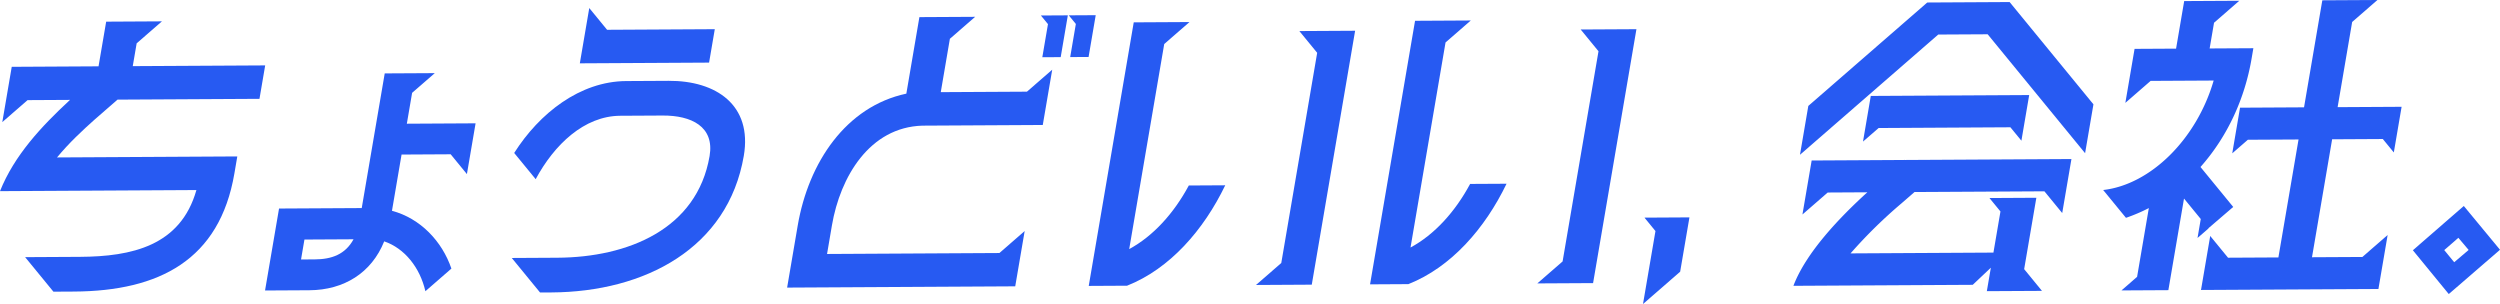
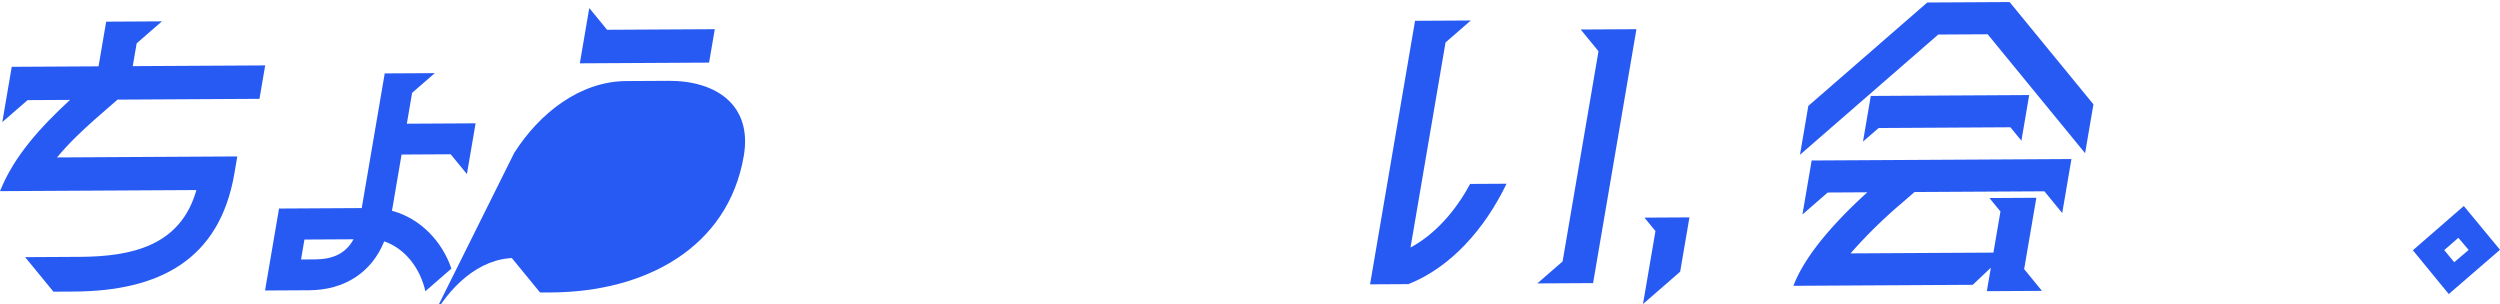
<svg xmlns="http://www.w3.org/2000/svg" width="1820" height="221.325" viewBox="0 0 1820 221.325">
  <defs>
    <clipPath id="clip-path">
      <rect id="長方形_114" data-name="長方形 114" width="1820" height="221.325" fill="#275af2" />
    </clipPath>
  </defs>
  <g id="グループ_149" data-name="グループ 149" style="isolation: isolate">
    <g id="グループ_78" data-name="グループ 78" transform="translate(0 0)" clip-path="url(#clip-path)">
      <path id="パス_375" data-name="パス 375" d="M18.3,175.118l39.893-.221c37.6-.212,73.235-7.884,84.8-48.628L0,127.066C10.433,101.059,29.906,80.145,50.974,60.63l-30.9.171-18.4,16L8.546,36.555,71.735,36.2,77.292,3.682l40.591-.23-18.4,16L96.644,36.06l96.41-.536L188.9,59.86l-103.33.576-16.5,14.354C60.1,82.783,50.231,91.959,41.518,102.527l131.233-.734-2.116,12.4c-10.748,62.942-54.716,85.626-116.757,85.973l-14.989.086Z" transform="translate(0 12.09)" fill="#275af2" />
      <path id="パス_376" data-name="パス 376" d="M129.605,134.286c-9.221,22.963-29.325,35.462-54.468,35.6l-32.284.18L53.043,110.4l60.2-.338,16.736-98.035,36.448-.2-16.511,14.35-3.836,22.468,50.046-.279L189.81,85.329,177.986,70.9l-35.746.2-6.988,40.947c20.721,5.5,36.516,22.243,43.265,42.068L159.584,170.59c-3.967-17.276-15.169-31.243-29.978-36.3M78.974,147.429c12.459-.072,22.283-3.638,28.308-14.651l-35.746.2-2.476,14.507Z" transform="translate(150.1 41.413)" fill="#275af2" />
-       <path id="パス_377" data-name="パス 377" d="M82.746,183.252l33.211-.185c51.2-.284,101.682-20.671,110.8-74.014,3.674-21.536-13.377-29.618-34.134-29.505l-30.9.171c-26.3.149-48.074,21.077-61.573,46.161L84.506,106.8C102.8,77.941,132.356,54.644,166.03,54.455l30.9-.171c34.593-.194,61.042,17.655,54.729,54.625-11.468,67.152-71.978,99.048-140.022,99.426l-8.3.045ZM139.159,1.3l12.967,15.827,78.413-.437-4.151,24.332-94.1.522Z" transform="translate(289.826 4.559)" fill="#275af2" />
-       <path id="パス_378" data-name="パス 378" d="M214.058,59.566l9.5-55.693,40.591-.225-18.4,16-6.632,38.839,62.735-.347,18.4-16-6.875,40.249-87.638.486c-38.452,1.148-59.83,37.272-65.859,72.6L156.335,176.3l125.465-.7,18.4-16-6.875,40.249-166.06.923,7.713-45.157c7.834-45.859,35.075-86.684,79.079-96.045m117.563-57-5.191,30.42-13.382.077,4.115-24.107L312.016,2.68Zm20.3-.113-5.192,30.42-13.382.072,4.115-24.1-5.146-6.281Z" transform="translate(445.761 8.597)" fill="#275af2" />
-       <path id="パス_379" data-name="パス 379" d="M208.793,3.79l40.591-.225-18.4,16L205.492,168.846c17.515-9.451,32.572-26.133,43.392-46.291l26.516-.149c-15.7,32.576-40.325,60.767-71.465,73.1l-27.9.153ZM316.2,178.982,342.335,25.956,329.368,10.13l40.591-.23L338.4,194.75l-40.6.23Z" transform="translate(616.569 12.485)" fill="#275af2" />
+       <path id="パス_377" data-name="パス 377" d="M82.746,183.252l33.211-.185l-30.9.171c-26.3.149-48.074,21.077-61.573,46.161L84.506,106.8C102.8,77.941,132.356,54.644,166.03,54.455l30.9-.171c34.593-.194,61.042,17.655,54.729,54.625-11.468,67.152-71.978,99.048-140.022,99.426l-8.3.045ZM139.159,1.3l12.967,15.827,78.413-.437-4.151,24.332-94.1.522Z" transform="translate(289.826 4.559)" fill="#275af2" />
      <path id="パス_380" data-name="パス 380" d="M254.277,3.542l40.591-.23-18.4,16L250.976,168.593c17.515-9.446,32.576-26.133,43.391-46.291l26.52-.144c-15.7,32.572-40.33,60.767-71.47,73.091l-27.9.158ZM361.691,178.733,387.824,25.708,374.856,9.877l40.586-.225L383.884,194.5l-40.6.225Z" transform="translate(775.881 11.599)" fill="#275af2" />
      <path id="パス_381" data-name="パス 381" d="M274.716,45.107l-8.006-9.775,32.747-.185L292.7,74.689,265.648,98.22Z" transform="translate(930.457 123.106)" fill="#275af2" />
      <path id="パス_382" data-name="パス 382" d="M331.779,115.683l67.341-.378.275-.234-.041.234,121.543-.68-6.713,39.312-12.963-15.822-94.564.527-9.469,8.231a349.878,349.878,0,0,0-37.1,36.44l104.019-.581,5.115-29.947-8.01-9.775,34.139-.194-8.875,51.946,12.963,15.831-40.127.216,2.918-17.083L449.04,206.19l-130.539.729c9.226-24.359,33.877-49.974,53.792-68.088l-28.83.162-18.4,16Zm-2.436-39.731L415.933.669,475.894.331l61.019,74.464-6.074,35.57L459.909,23.794l-35.98.2L323.274,111.523Zm45.481-7.267,115.316-.644-5.669,33.225-8.01-9.771-95.941.54-11.369,9.874Z" transform="translate(987.109 1.158)" fill="#275af2" />
-       <path id="パス_383" data-name="パス 383" d="M449.019,58.633l-45.9.257-18.4,16,6.713-39.312,30.212-.167L427.556.783,467.683.558l-18.4,16-3.2,18.722,31.829-.176L476.6,42.82c-4.8,28.078-16.934,55.963-37.178,78.755l23.832,29.087-18.1,15.529h.234l-8.118,7.051,2.359-13.8-12.2-14.89-11.392,66.688-34.134.189,11.369-9.883,8.55-50.073a122.6,122.6,0,0,1-16.651,7.105l-16.592-20.244c34.544-3.935,68.084-37.079,80.434-79.7m-2.508,113.159,12.967,15.822,36.669-.2,14.665-85.873-36.9.2-11.365,9.888L468.214,78.4l46.593-.261L528.112.225,568.239,0l-18.4,16-10.586,62.01,46.584-.261-5.669,33.225-8.01-9.775-36.9.207L520.6,187.272l36.673-.2,18.4-16-6.718,39.308L439.8,211.1Z" transform="translate(1162.533 -0.001)" fill="#275af2" />
      <path id="パス_384" data-name="パス 384" d="M418.657,65.535l37.074-32.23,26.354,31.874-37.3,32.243Zm30.077,8.717,10.518-8.942-7.479-8.839-10.279,8.938Z" transform="translate(1337.915 116.653)" fill="#275af2" />
    </g>
  </g>
</svg>